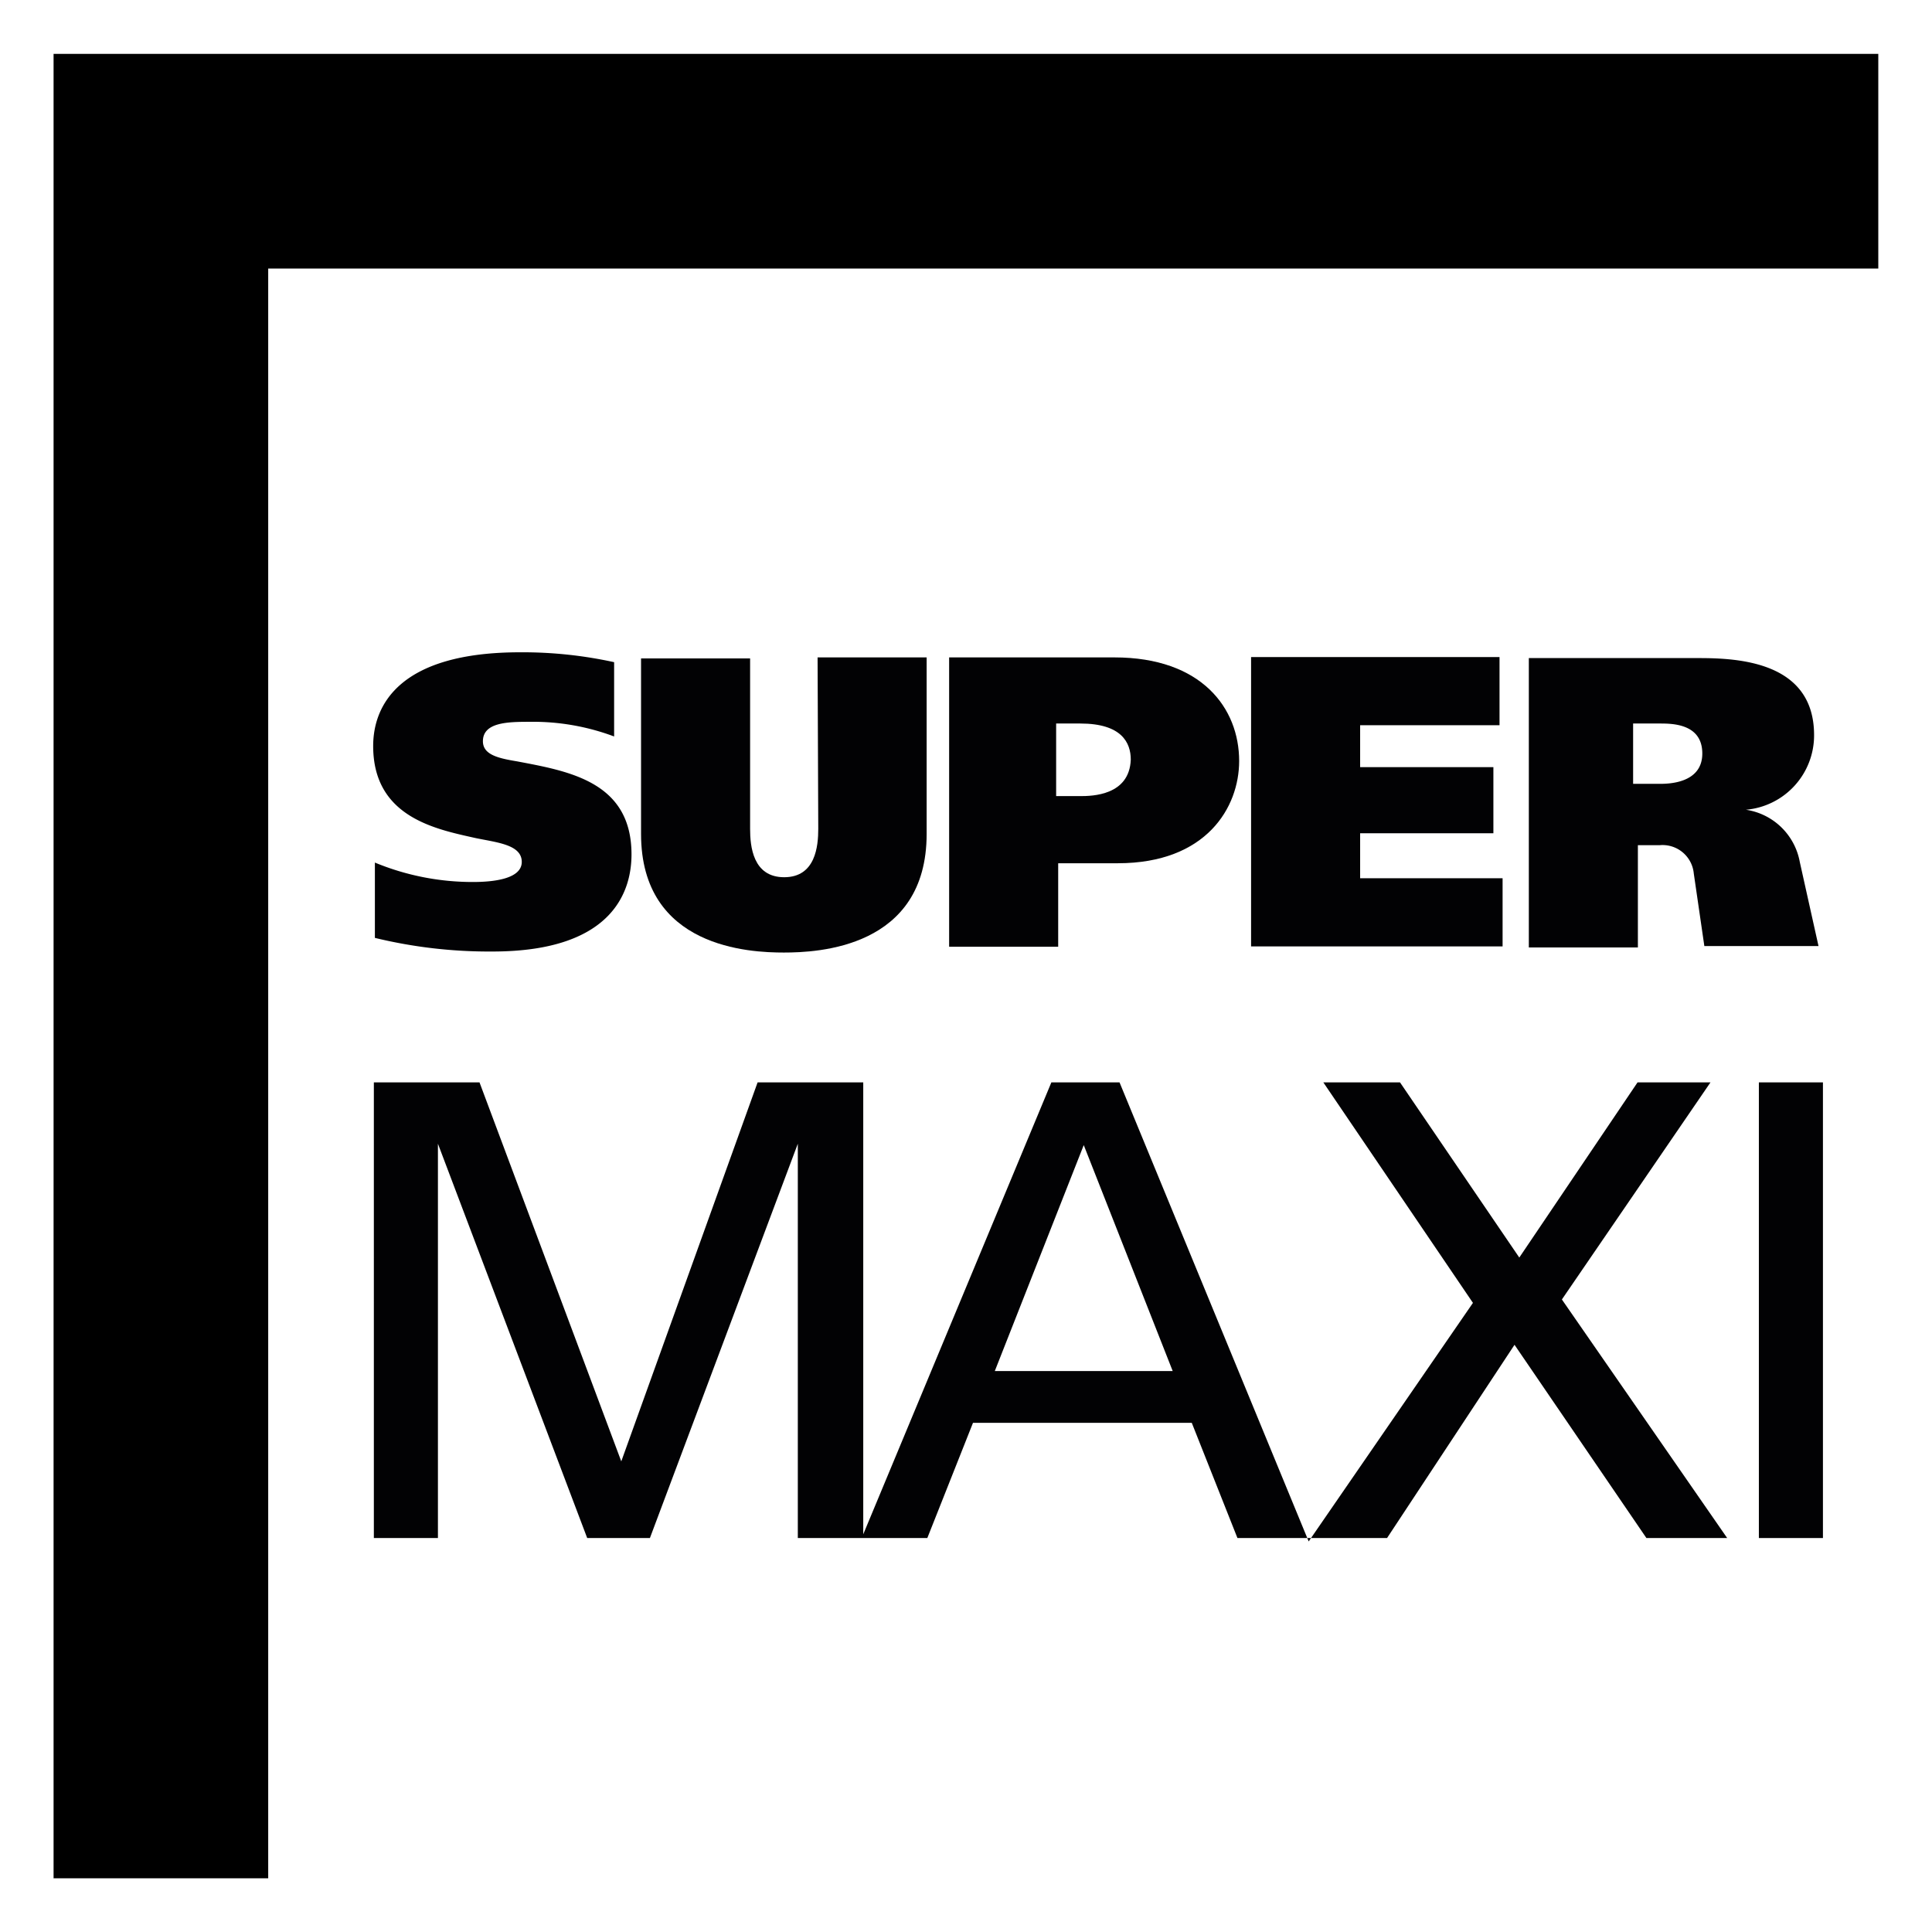
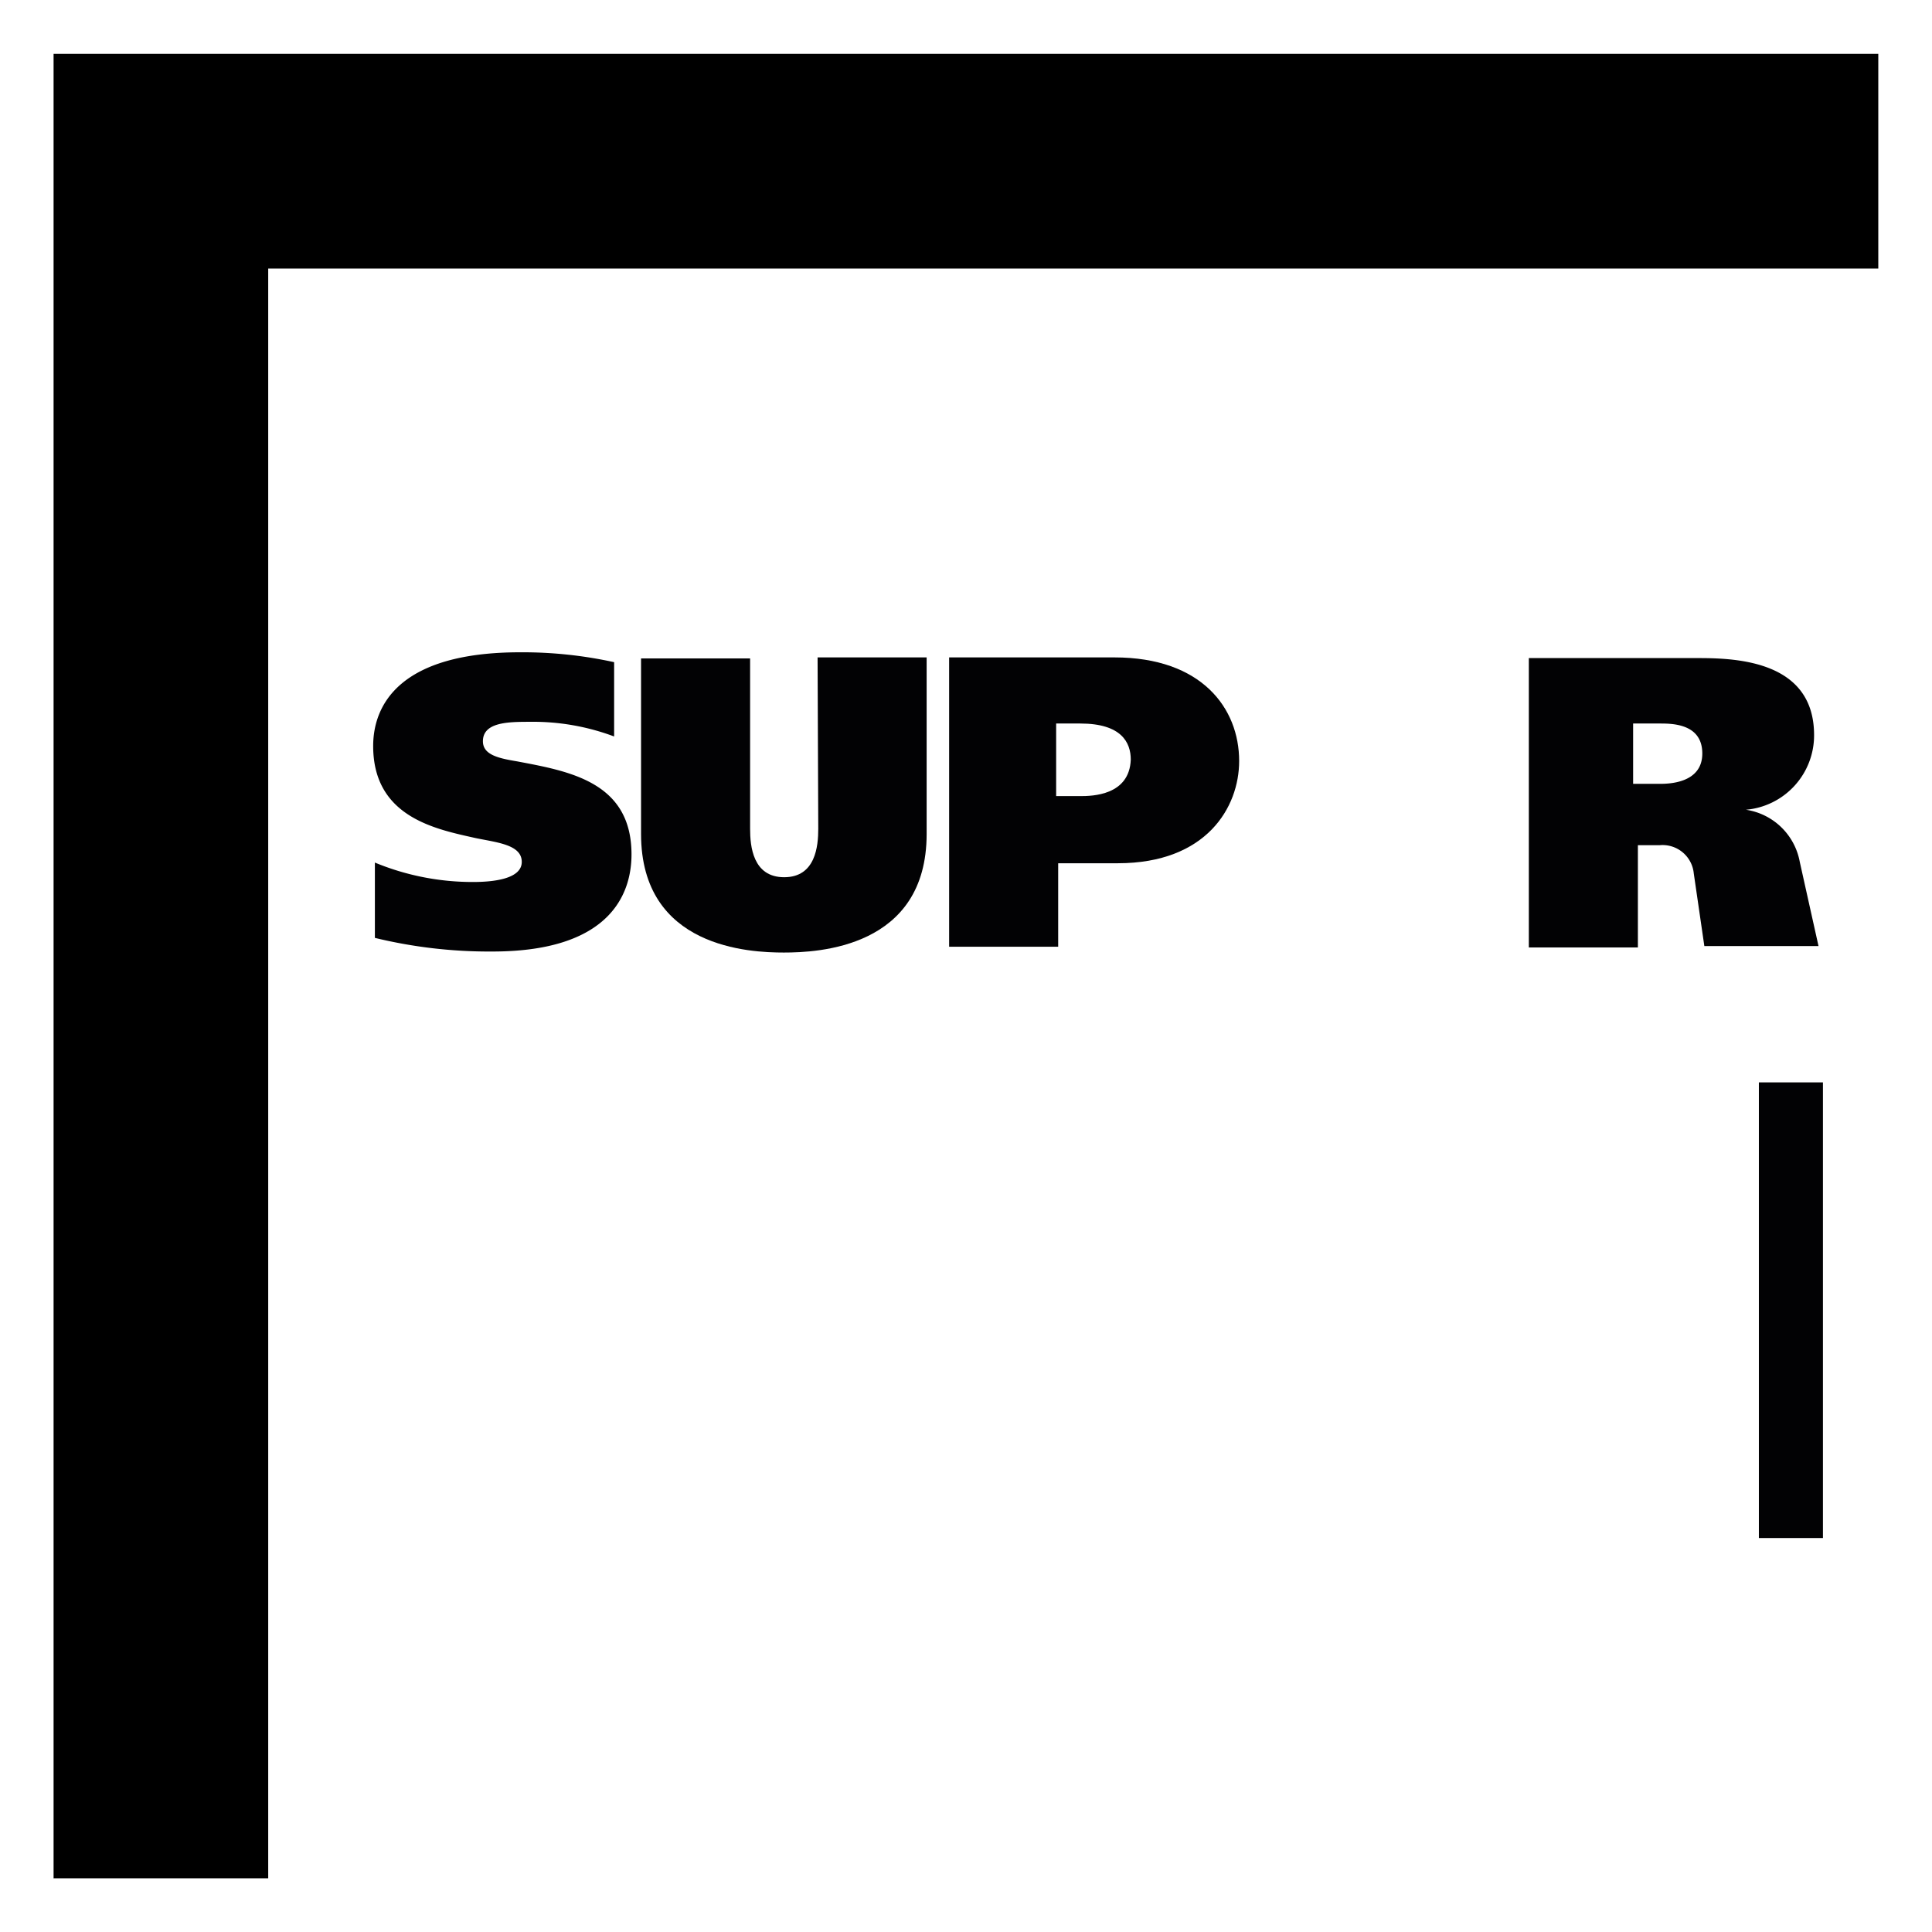
<svg xmlns="http://www.w3.org/2000/svg" id="Layer_1" data-name="Layer 1" viewBox="0 0 56.69 56.69">
  <rect x="0" y="0" width="56.69" height="56.69" fill="#808080" stroke="none" />
  <defs>
    <style>.cls-1{fill:#fff;}.cls-2{fill:#020204;}</style>
  </defs>
  <title>SuperMaxi Logo white</title>
  <rect x="1.57" y="1.57" width="53.54" height="53.54" />
  <path class="cls-1" d="M25.3,27.77v56.7H82V27.77Zm55.12,7.88H33.17V82.89h-6.3V29.35H80.42Z" transform="translate(-25.3 -27.77)" />
  <polygon class="cls-1" points="31.99 28.9 30.86 32.35 33.06 32.35 32.02 28.9 31.99 28.9" />
-   <path class="cls-2" d="M75.49,59.53H73.35l-3.47,5.14-3.5-5.14H64.13L68.52,66l-4.82,7L58.15,59.53h-2L50.63,72.79V59.53h-3.1l-4,11.12L39.37,59.53h-3.1V72.9h1.88V61.33h0L42.53,72.9h1.84l4.34-11.57h0V72.9h3.8l1.34-3.38h6.42l1.34,3.38H66l3.74-5.67,3.87,5.67h2.37l-4.85-7ZM54.49,68l2.61-6.63L59.71,68Z" transform="translate(-25.3 -27.77)" />
  <rect class="cls-2" x="51.61" y="31.76" width="1.88" height="13.37" />
  <path class="cls-2" d="M40.47,50.11c-.54-.09-1-.19-1-.59,0-.56.74-.57,1.37-.57a6.78,6.78,0,0,1,2.48.43V47.2a12.53,12.53,0,0,0-2.76-.29c-3.55,0-4.31,1.56-4.31,2.75,0,2.09,1.84,2.44,3,2.7.62.13,1.36.19,1.36.7s-.86.59-1.43.59a7.49,7.49,0,0,1-2.88-.57v2.21a14.21,14.21,0,0,0,3.45.4c3.65,0,4.08-1.89,4.08-2.85C43.83,50.71,42,50.4,40.47,50.11Z" transform="translate(-25.3 -27.77)" />
  <path class="cls-2" d="M49.31,52.09c0,.51-.08,1.42-1,1.42s-1-.91-1-1.42v-5h-3.2v5.15c0,3.35,3.2,3.48,4.19,3.48s4.19-.13,4.19-3.48V47.06h-3.2Z" transform="translate(-25.3 -27.77)" />
  <path class="cls-2" d="M58,47.06H53.15v8.49h3.2V53.1H58.1c2.6,0,3.56-1.64,3.56-3C61.66,48.55,60.56,47.06,58,47.06ZM57,51.13h-.71V49H57c1.21,0,1.48.56,1.48,1.06C58.44,51.11,57.35,51.13,57,51.13Z" transform="translate(-25.3 -27.77)" />
-   <polygon class="cls-2" points="39.91 24.45 43.82 24.45 43.82 22.51 39.91 22.51 39.91 21.28 44 21.28 44 19.28 36.71 19.28 36.71 27.77 44.09 27.77 44.09 25.77 39.91 25.77 39.91 24.45" />
  <path class="cls-2" d="M76.53,51.53v0a2.19,2.19,0,0,0,2-2.19c0-2.14-2.19-2.26-3.37-2.26h-5v8.49h3.2v-3H74a.92.92,0,0,1,1,.83l.31,2.13h3.35l-.55-2.47A1.89,1.89,0,0,0,76.53,51.53ZM74,50.77h-.78V49H74c.36,0,1.25,0,1.25.88S74.25,50.77,74,50.77Z" transform="translate(-25.3 -27.77)" />
</svg>